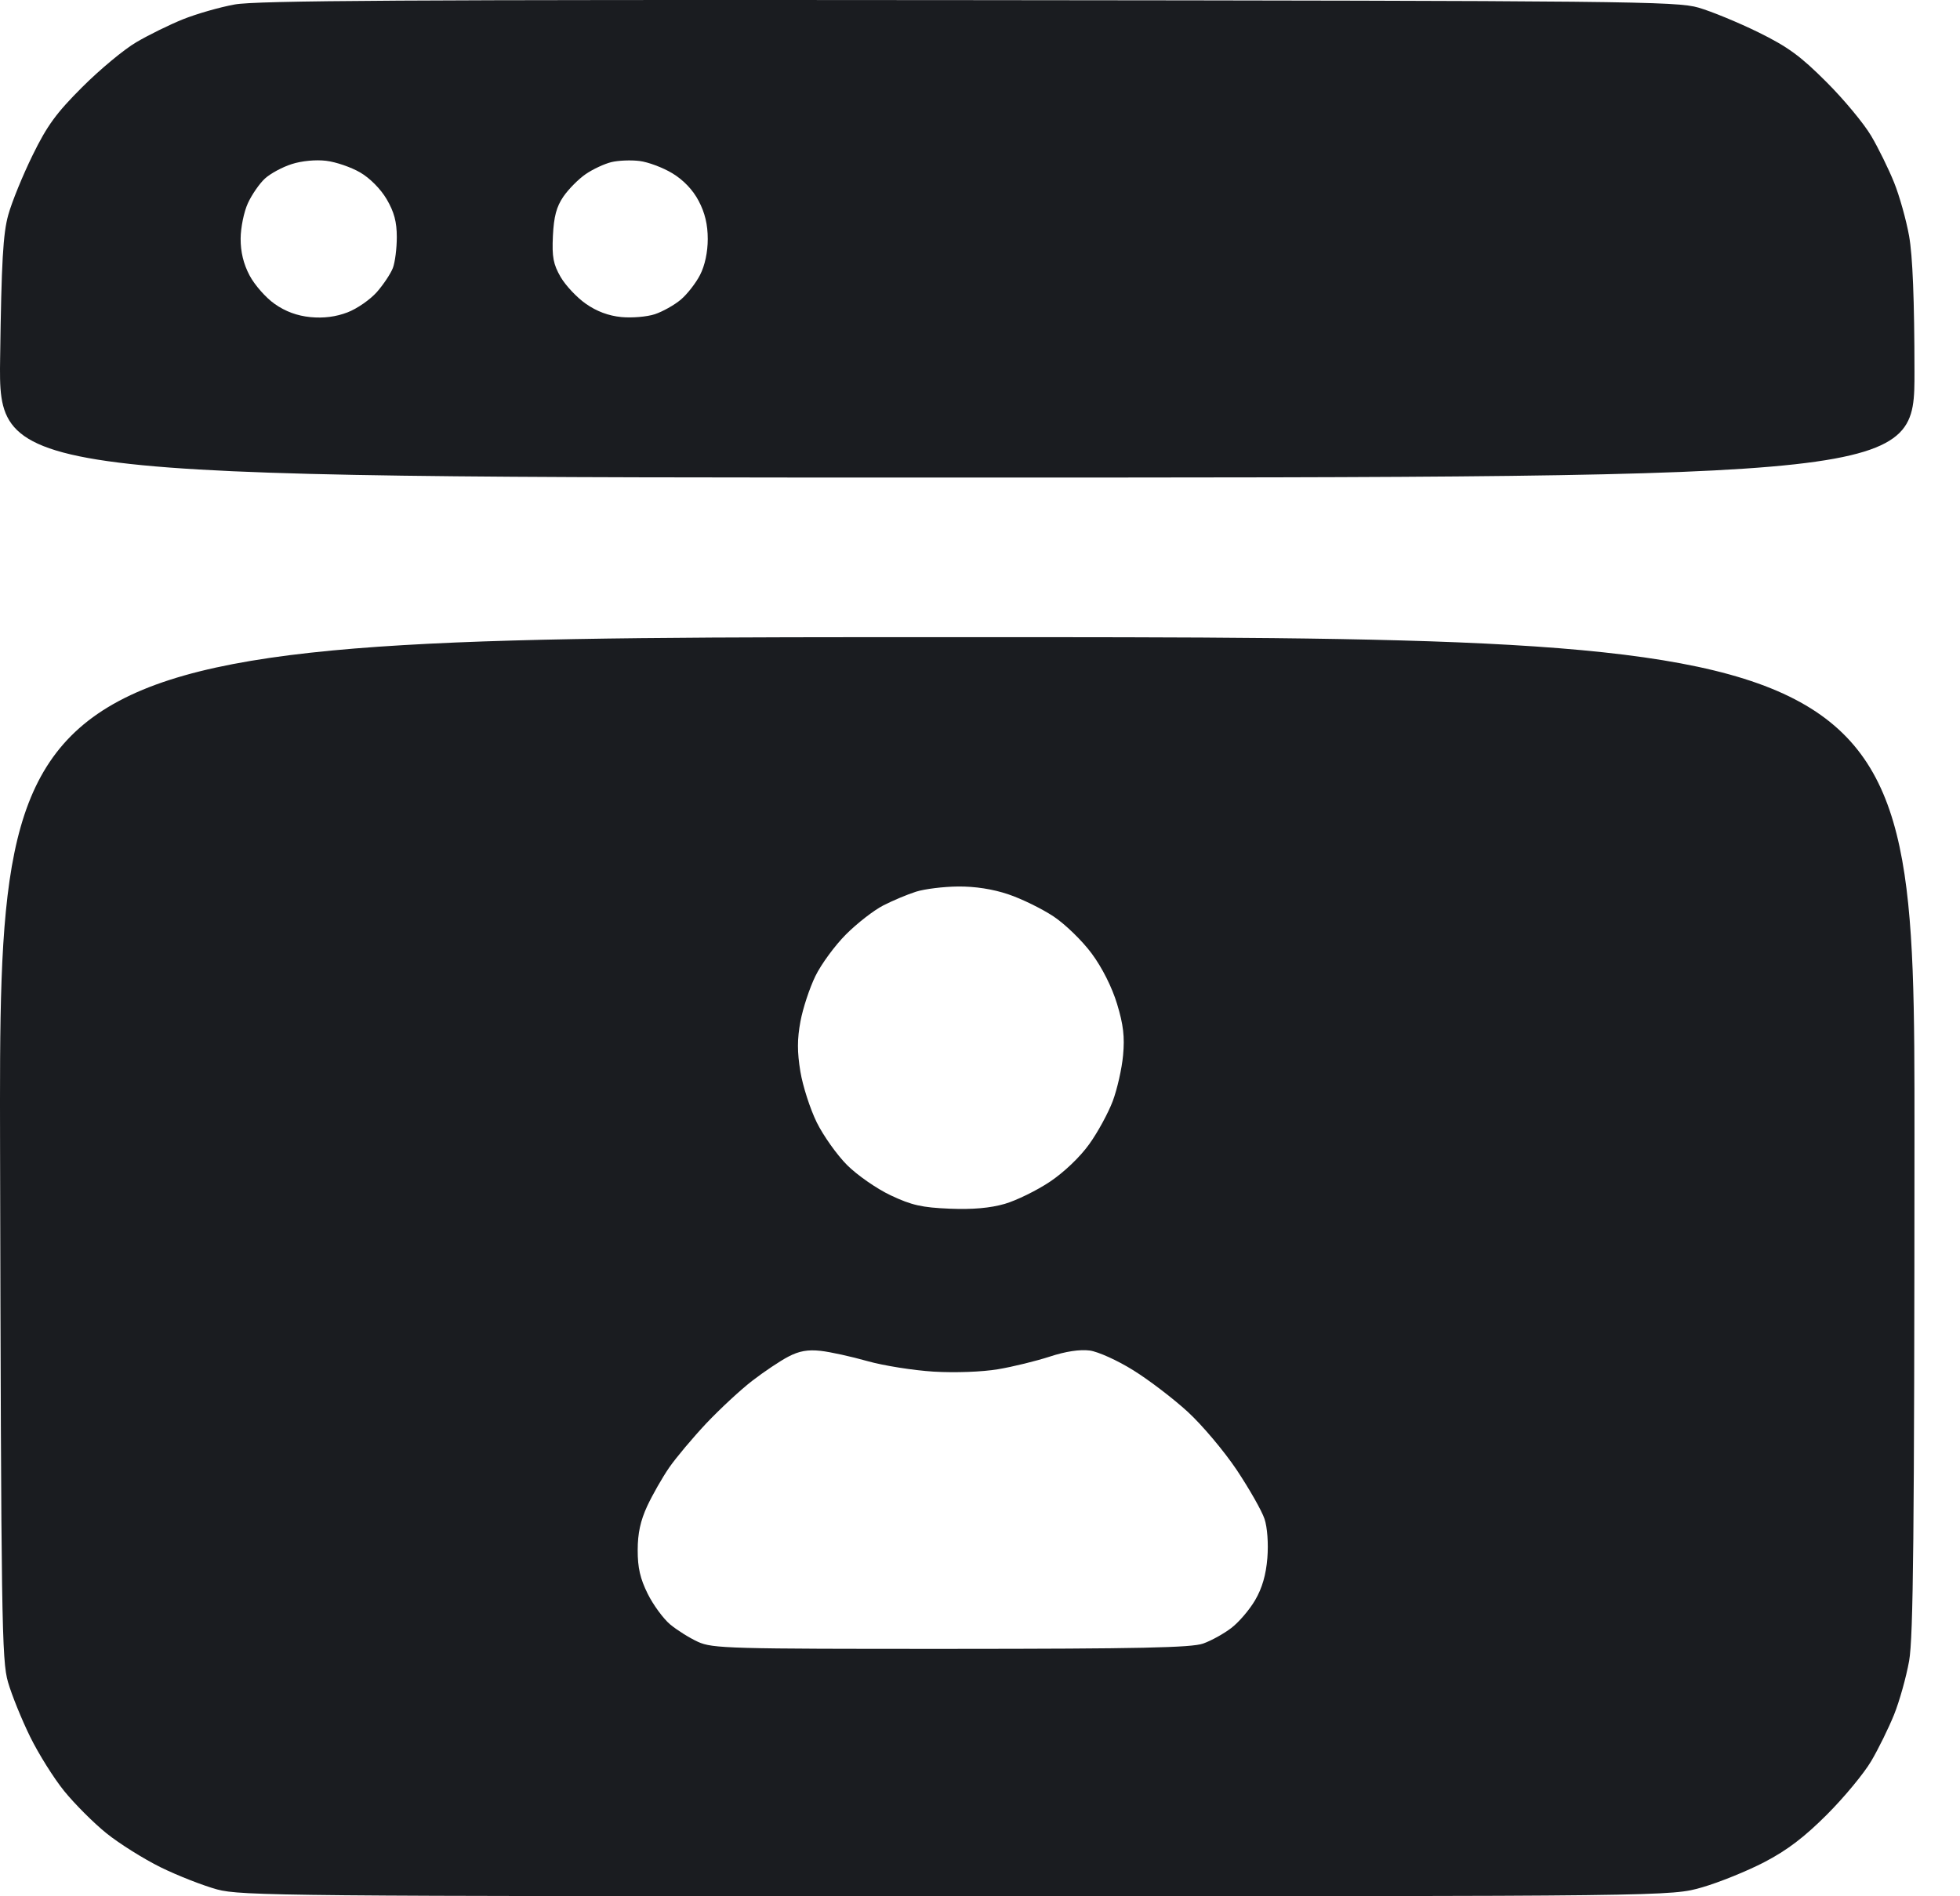
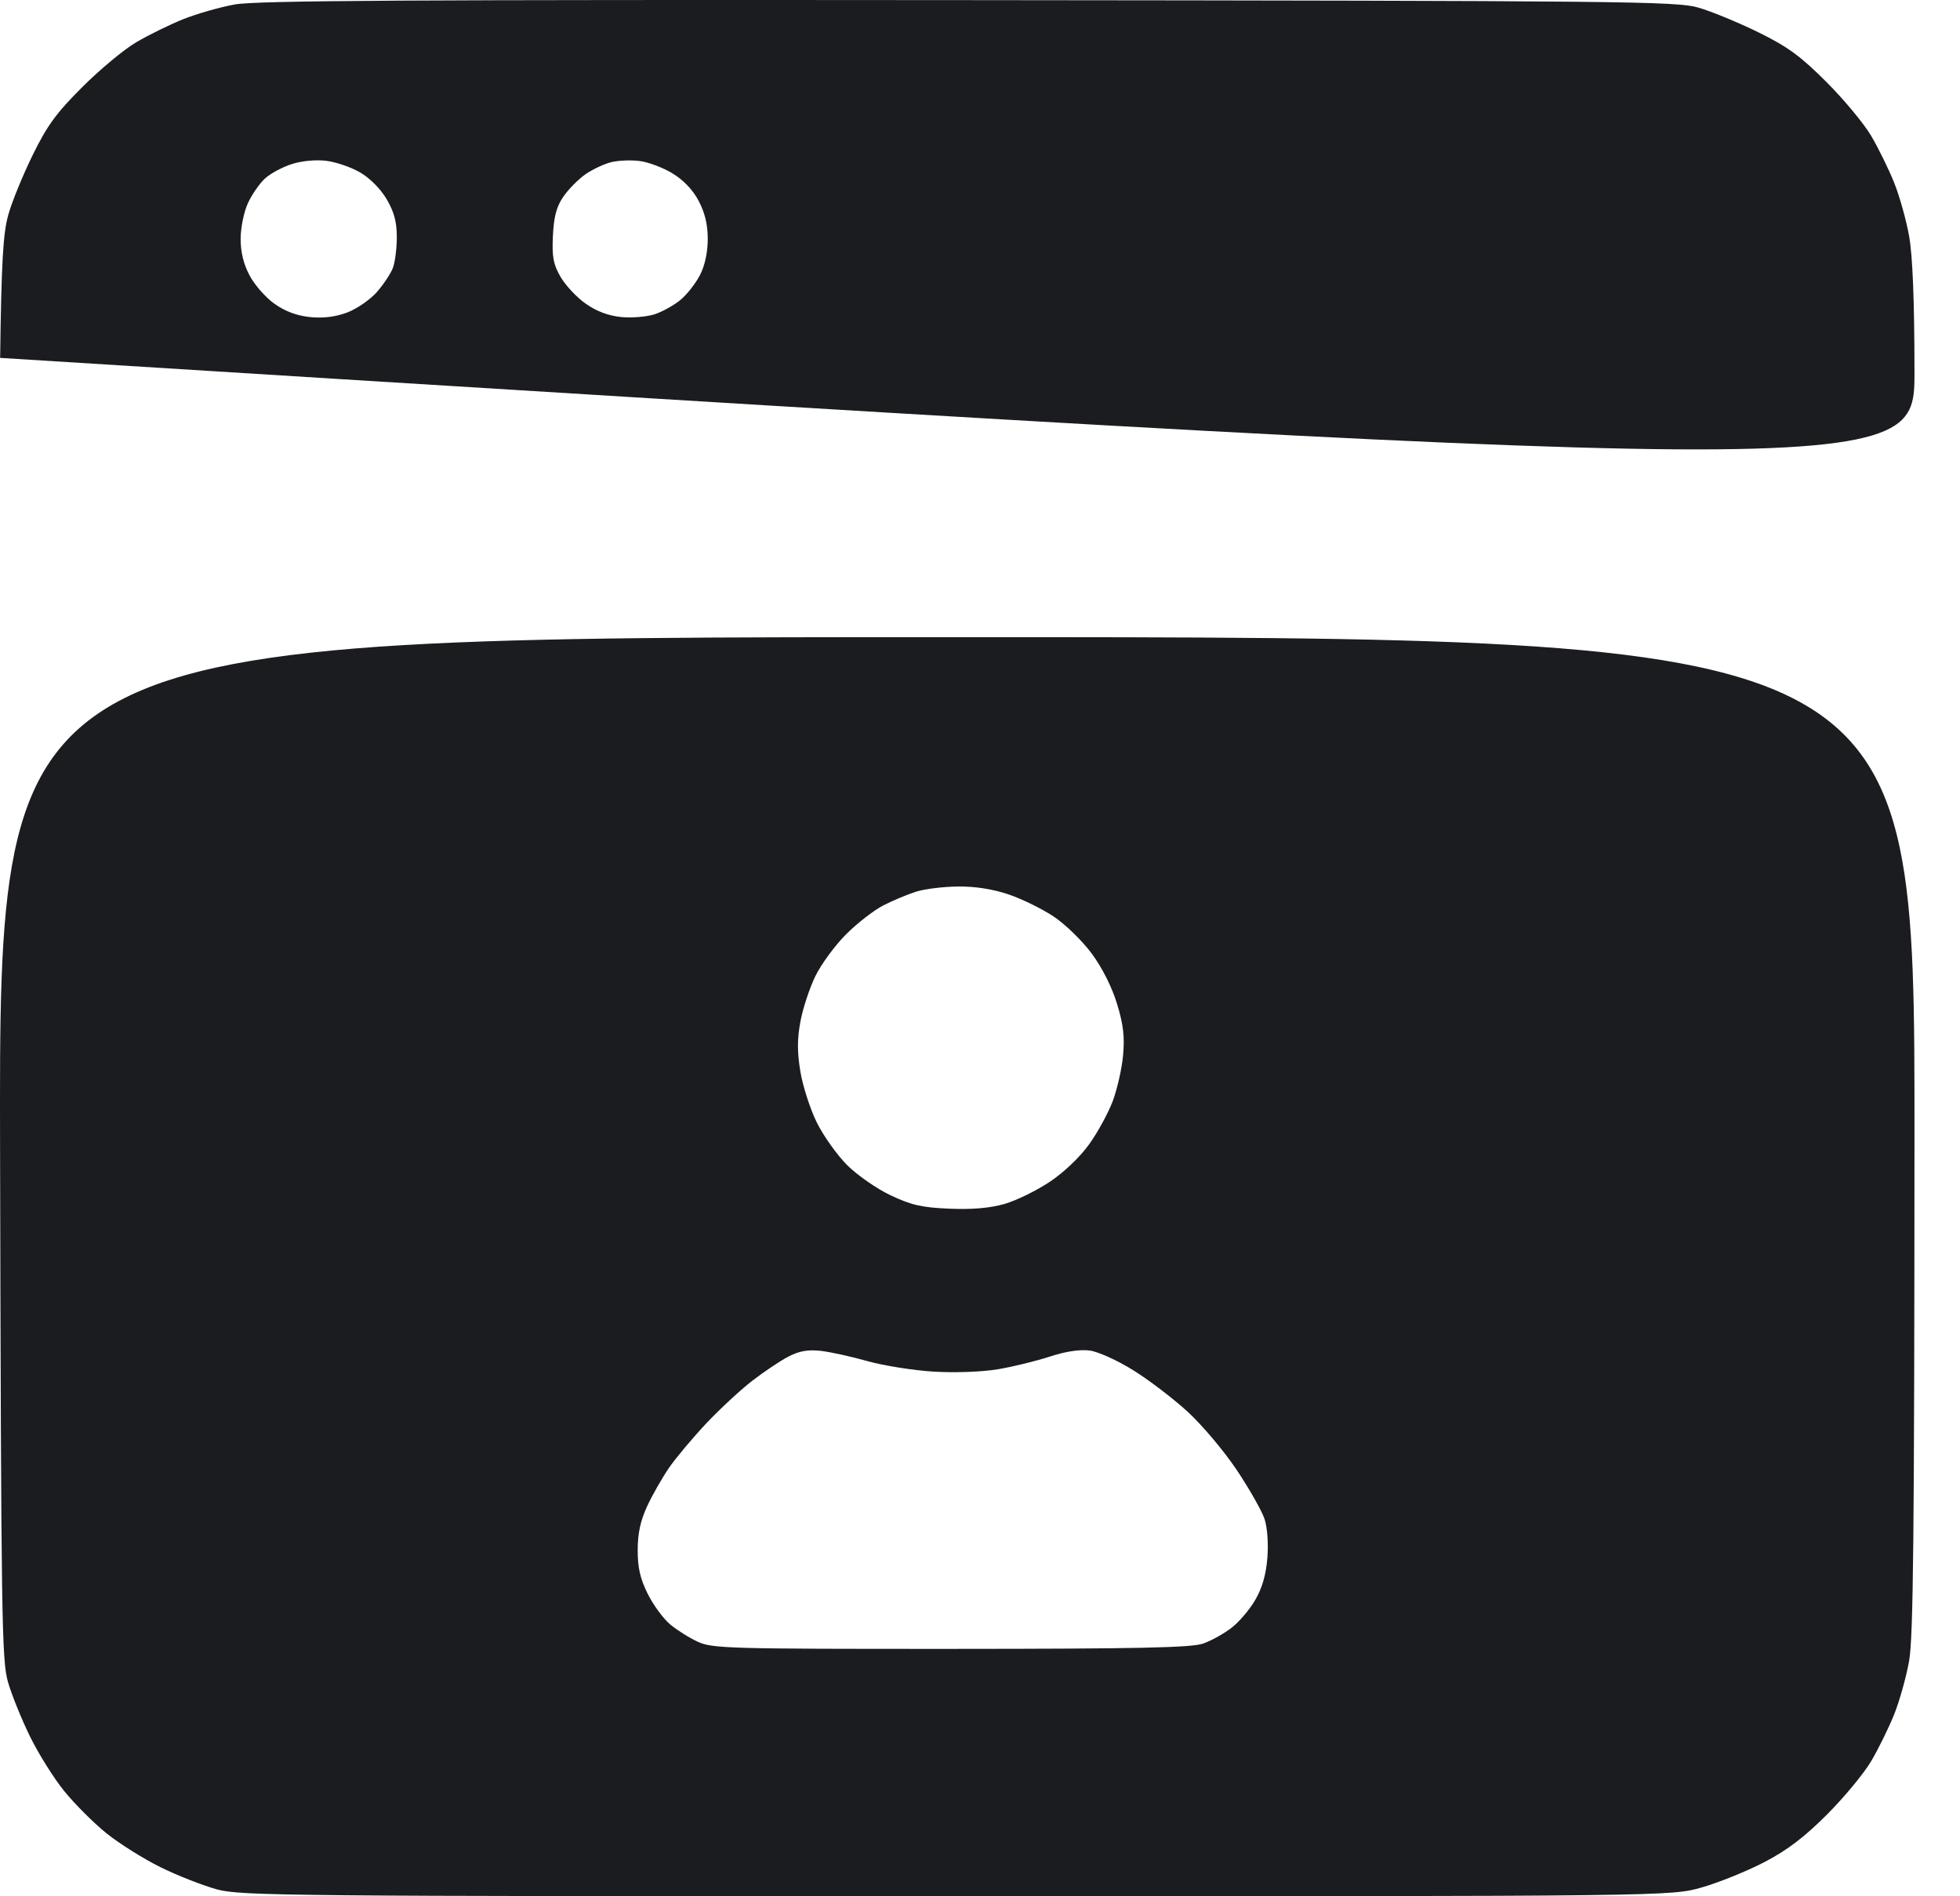
<svg xmlns="http://www.w3.org/2000/svg" width="31" height="30" viewBox="0 0 31 30" fill="none">
-   <path fill-rule="evenodd" clip-rule="evenodd" d="M3.711 0.071C3.474 0.114 3.106 0.22 2.894 0.305C2.681 0.391 2.349 0.554 2.156 0.668C1.962 0.781 1.578 1.101 1.301 1.378C0.891 1.787 0.745 1.987 0.516 2.455C0.361 2.771 0.187 3.196 0.131 3.399C0.048 3.696 0.023 4.141 0.002 5.662C-0.024 7.555 -0.024 7.555 15.129 7.555C30.282 7.555 30.282 7.555 30.28 5.877C30.279 4.75 30.251 4.047 30.195 3.734C30.149 3.478 30.042 3.096 29.957 2.886C29.872 2.675 29.71 2.344 29.596 2.151C29.482 1.957 29.163 1.572 28.886 1.296C28.477 0.886 28.276 0.74 27.809 0.51C27.493 0.355 27.068 0.18 26.865 0.121C26.52 0.02 25.762 0.012 15.319 0.002C6.449 -0.006 4.054 0.008 3.711 0.071ZM5.696 2.728C5.851 2.818 6.021 2.99 6.116 3.152C6.234 3.353 6.276 3.511 6.276 3.751C6.276 3.93 6.248 4.149 6.214 4.239C6.18 4.328 6.066 4.5 5.961 4.62C5.855 4.74 5.646 4.885 5.496 4.942C5.313 5.012 5.12 5.037 4.91 5.017C4.699 4.996 4.514 4.928 4.344 4.808C4.205 4.711 4.027 4.508 3.948 4.359C3.851 4.176 3.805 3.986 3.806 3.774C3.807 3.602 3.858 3.35 3.921 3.214C3.983 3.079 4.104 2.904 4.19 2.825C4.276 2.746 4.466 2.643 4.614 2.596C4.772 2.545 4.996 2.524 5.159 2.544C5.312 2.562 5.553 2.645 5.696 2.728ZM10.635 2.742C10.809 2.847 10.959 3.004 11.05 3.178C11.149 3.365 11.194 3.552 11.194 3.781C11.194 3.988 11.149 4.2 11.073 4.348C11.007 4.478 10.869 4.655 10.767 4.741C10.665 4.827 10.48 4.93 10.357 4.971C10.233 5.012 9.995 5.032 9.827 5.016C9.624 4.996 9.437 4.926 9.266 4.806C9.124 4.707 8.945 4.516 8.867 4.382C8.751 4.181 8.729 4.066 8.745 3.731C8.76 3.425 8.801 3.271 8.911 3.11C8.992 2.992 9.151 2.832 9.263 2.755C9.376 2.677 9.559 2.592 9.669 2.565C9.78 2.538 9.981 2.53 10.116 2.547C10.252 2.564 10.485 2.651 10.635 2.742ZM0.001 18.162C0.018 25.64 0.027 26.271 0.127 26.613C0.186 26.817 0.343 27.204 0.476 27.475C0.609 27.746 0.852 28.134 1.016 28.336C1.18 28.538 1.479 28.838 1.682 29.002C1.884 29.165 2.271 29.408 2.542 29.542C2.813 29.675 3.215 29.832 3.435 29.892C3.81 29.993 4.554 30 15.134 30C26.434 30 26.434 30 26.923 29.858C27.192 29.78 27.635 29.601 27.907 29.459C28.265 29.273 28.537 29.066 28.895 28.708C29.167 28.436 29.482 28.055 29.596 27.861C29.71 27.668 29.872 27.337 29.957 27.127C30.042 26.916 30.149 26.534 30.195 26.278C30.262 25.904 30.278 24.268 30.28 17.946C30.282 10.08 30.282 10.08 15.133 10.08C-0.016 10.08 -0.016 10.08 0.001 18.162ZM15.949 14.149C16.158 14.219 16.48 14.377 16.664 14.499C16.849 14.622 17.12 14.886 17.268 15.087C17.433 15.31 17.588 15.619 17.668 15.883C17.768 16.212 17.79 16.404 17.763 16.695C17.744 16.905 17.67 17.231 17.6 17.419C17.529 17.607 17.362 17.915 17.227 18.102C17.083 18.304 16.828 18.547 16.605 18.696C16.397 18.835 16.076 18.992 15.891 19.046C15.662 19.112 15.384 19.137 15.021 19.122C14.582 19.104 14.418 19.067 14.088 18.911C13.867 18.807 13.557 18.591 13.398 18.432C13.239 18.273 13.023 17.969 12.918 17.757C12.814 17.545 12.697 17.183 12.659 16.953C12.608 16.643 12.608 16.439 12.66 16.16C12.698 15.953 12.805 15.63 12.897 15.441C12.989 15.253 13.207 14.956 13.381 14.782C13.555 14.608 13.819 14.402 13.969 14.325C14.119 14.248 14.352 14.15 14.488 14.107C14.623 14.064 14.922 14.027 15.152 14.025C15.421 14.022 15.704 14.066 15.949 14.149ZM13.718 21.533C13.972 21.605 14.445 21.68 14.769 21.7C15.112 21.72 15.536 21.704 15.785 21.662C16.02 21.623 16.388 21.532 16.604 21.462C16.856 21.379 17.08 21.346 17.236 21.366C17.369 21.384 17.676 21.523 17.924 21.678C18.171 21.831 18.558 22.127 18.785 22.335C19.012 22.543 19.361 22.957 19.561 23.256C19.76 23.555 19.958 23.903 20 24.03C20.045 24.166 20.063 24.419 20.045 24.649C20.023 24.916 19.963 25.125 19.851 25.316C19.762 25.468 19.592 25.667 19.474 25.756C19.357 25.846 19.157 25.957 19.029 26.002C18.846 26.067 18.021 26.085 15.042 26.086C11.537 26.087 11.27 26.08 11.04 25.975C10.904 25.913 10.706 25.788 10.598 25.698C10.491 25.607 10.331 25.39 10.244 25.214C10.126 24.977 10.085 24.801 10.086 24.523C10.086 24.258 10.13 24.057 10.237 23.826C10.32 23.648 10.476 23.375 10.583 23.219C10.691 23.063 10.956 22.747 11.172 22.517C11.389 22.288 11.716 21.984 11.9 21.843C12.084 21.701 12.339 21.53 12.468 21.463C12.639 21.373 12.777 21.349 12.979 21.371C13.132 21.388 13.464 21.461 13.718 21.533Z" fill="#1A1C20" />
+   <path fill-rule="evenodd" clip-rule="evenodd" d="M3.711 0.071C3.474 0.114 3.106 0.22 2.894 0.305C2.681 0.391 2.349 0.554 2.156 0.668C1.962 0.781 1.578 1.101 1.301 1.378C0.891 1.787 0.745 1.987 0.516 2.455C0.361 2.771 0.187 3.196 0.131 3.399C0.048 3.696 0.023 4.141 0.002 5.662C30.282 7.555 30.282 7.555 30.28 5.877C30.279 4.75 30.251 4.047 30.195 3.734C30.149 3.478 30.042 3.096 29.957 2.886C29.872 2.675 29.71 2.344 29.596 2.151C29.482 1.957 29.163 1.572 28.886 1.296C28.477 0.886 28.276 0.74 27.809 0.51C27.493 0.355 27.068 0.18 26.865 0.121C26.52 0.02 25.762 0.012 15.319 0.002C6.449 -0.006 4.054 0.008 3.711 0.071ZM5.696 2.728C5.851 2.818 6.021 2.99 6.116 3.152C6.234 3.353 6.276 3.511 6.276 3.751C6.276 3.93 6.248 4.149 6.214 4.239C6.18 4.328 6.066 4.5 5.961 4.62C5.855 4.74 5.646 4.885 5.496 4.942C5.313 5.012 5.12 5.037 4.91 5.017C4.699 4.996 4.514 4.928 4.344 4.808C4.205 4.711 4.027 4.508 3.948 4.359C3.851 4.176 3.805 3.986 3.806 3.774C3.807 3.602 3.858 3.35 3.921 3.214C3.983 3.079 4.104 2.904 4.19 2.825C4.276 2.746 4.466 2.643 4.614 2.596C4.772 2.545 4.996 2.524 5.159 2.544C5.312 2.562 5.553 2.645 5.696 2.728ZM10.635 2.742C10.809 2.847 10.959 3.004 11.05 3.178C11.149 3.365 11.194 3.552 11.194 3.781C11.194 3.988 11.149 4.2 11.073 4.348C11.007 4.478 10.869 4.655 10.767 4.741C10.665 4.827 10.48 4.93 10.357 4.971C10.233 5.012 9.995 5.032 9.827 5.016C9.624 4.996 9.437 4.926 9.266 4.806C9.124 4.707 8.945 4.516 8.867 4.382C8.751 4.181 8.729 4.066 8.745 3.731C8.76 3.425 8.801 3.271 8.911 3.11C8.992 2.992 9.151 2.832 9.263 2.755C9.376 2.677 9.559 2.592 9.669 2.565C9.78 2.538 9.981 2.53 10.116 2.547C10.252 2.564 10.485 2.651 10.635 2.742ZM0.001 18.162C0.018 25.64 0.027 26.271 0.127 26.613C0.186 26.817 0.343 27.204 0.476 27.475C0.609 27.746 0.852 28.134 1.016 28.336C1.18 28.538 1.479 28.838 1.682 29.002C1.884 29.165 2.271 29.408 2.542 29.542C2.813 29.675 3.215 29.832 3.435 29.892C3.81 29.993 4.554 30 15.134 30C26.434 30 26.434 30 26.923 29.858C27.192 29.78 27.635 29.601 27.907 29.459C28.265 29.273 28.537 29.066 28.895 28.708C29.167 28.436 29.482 28.055 29.596 27.861C29.71 27.668 29.872 27.337 29.957 27.127C30.042 26.916 30.149 26.534 30.195 26.278C30.262 25.904 30.278 24.268 30.28 17.946C30.282 10.08 30.282 10.08 15.133 10.08C-0.016 10.08 -0.016 10.08 0.001 18.162ZM15.949 14.149C16.158 14.219 16.48 14.377 16.664 14.499C16.849 14.622 17.12 14.886 17.268 15.087C17.433 15.31 17.588 15.619 17.668 15.883C17.768 16.212 17.79 16.404 17.763 16.695C17.744 16.905 17.67 17.231 17.6 17.419C17.529 17.607 17.362 17.915 17.227 18.102C17.083 18.304 16.828 18.547 16.605 18.696C16.397 18.835 16.076 18.992 15.891 19.046C15.662 19.112 15.384 19.137 15.021 19.122C14.582 19.104 14.418 19.067 14.088 18.911C13.867 18.807 13.557 18.591 13.398 18.432C13.239 18.273 13.023 17.969 12.918 17.757C12.814 17.545 12.697 17.183 12.659 16.953C12.608 16.643 12.608 16.439 12.66 16.16C12.698 15.953 12.805 15.63 12.897 15.441C12.989 15.253 13.207 14.956 13.381 14.782C13.555 14.608 13.819 14.402 13.969 14.325C14.119 14.248 14.352 14.15 14.488 14.107C14.623 14.064 14.922 14.027 15.152 14.025C15.421 14.022 15.704 14.066 15.949 14.149ZM13.718 21.533C13.972 21.605 14.445 21.68 14.769 21.7C15.112 21.72 15.536 21.704 15.785 21.662C16.02 21.623 16.388 21.532 16.604 21.462C16.856 21.379 17.08 21.346 17.236 21.366C17.369 21.384 17.676 21.523 17.924 21.678C18.171 21.831 18.558 22.127 18.785 22.335C19.012 22.543 19.361 22.957 19.561 23.256C19.76 23.555 19.958 23.903 20 24.03C20.045 24.166 20.063 24.419 20.045 24.649C20.023 24.916 19.963 25.125 19.851 25.316C19.762 25.468 19.592 25.667 19.474 25.756C19.357 25.846 19.157 25.957 19.029 26.002C18.846 26.067 18.021 26.085 15.042 26.086C11.537 26.087 11.27 26.08 11.04 25.975C10.904 25.913 10.706 25.788 10.598 25.698C10.491 25.607 10.331 25.39 10.244 25.214C10.126 24.977 10.085 24.801 10.086 24.523C10.086 24.258 10.13 24.057 10.237 23.826C10.32 23.648 10.476 23.375 10.583 23.219C10.691 23.063 10.956 22.747 11.172 22.517C11.389 22.288 11.716 21.984 11.9 21.843C12.084 21.701 12.339 21.53 12.468 21.463C12.639 21.373 12.777 21.349 12.979 21.371C13.132 21.388 13.464 21.461 13.718 21.533Z" fill="#1A1C20" />
</svg>